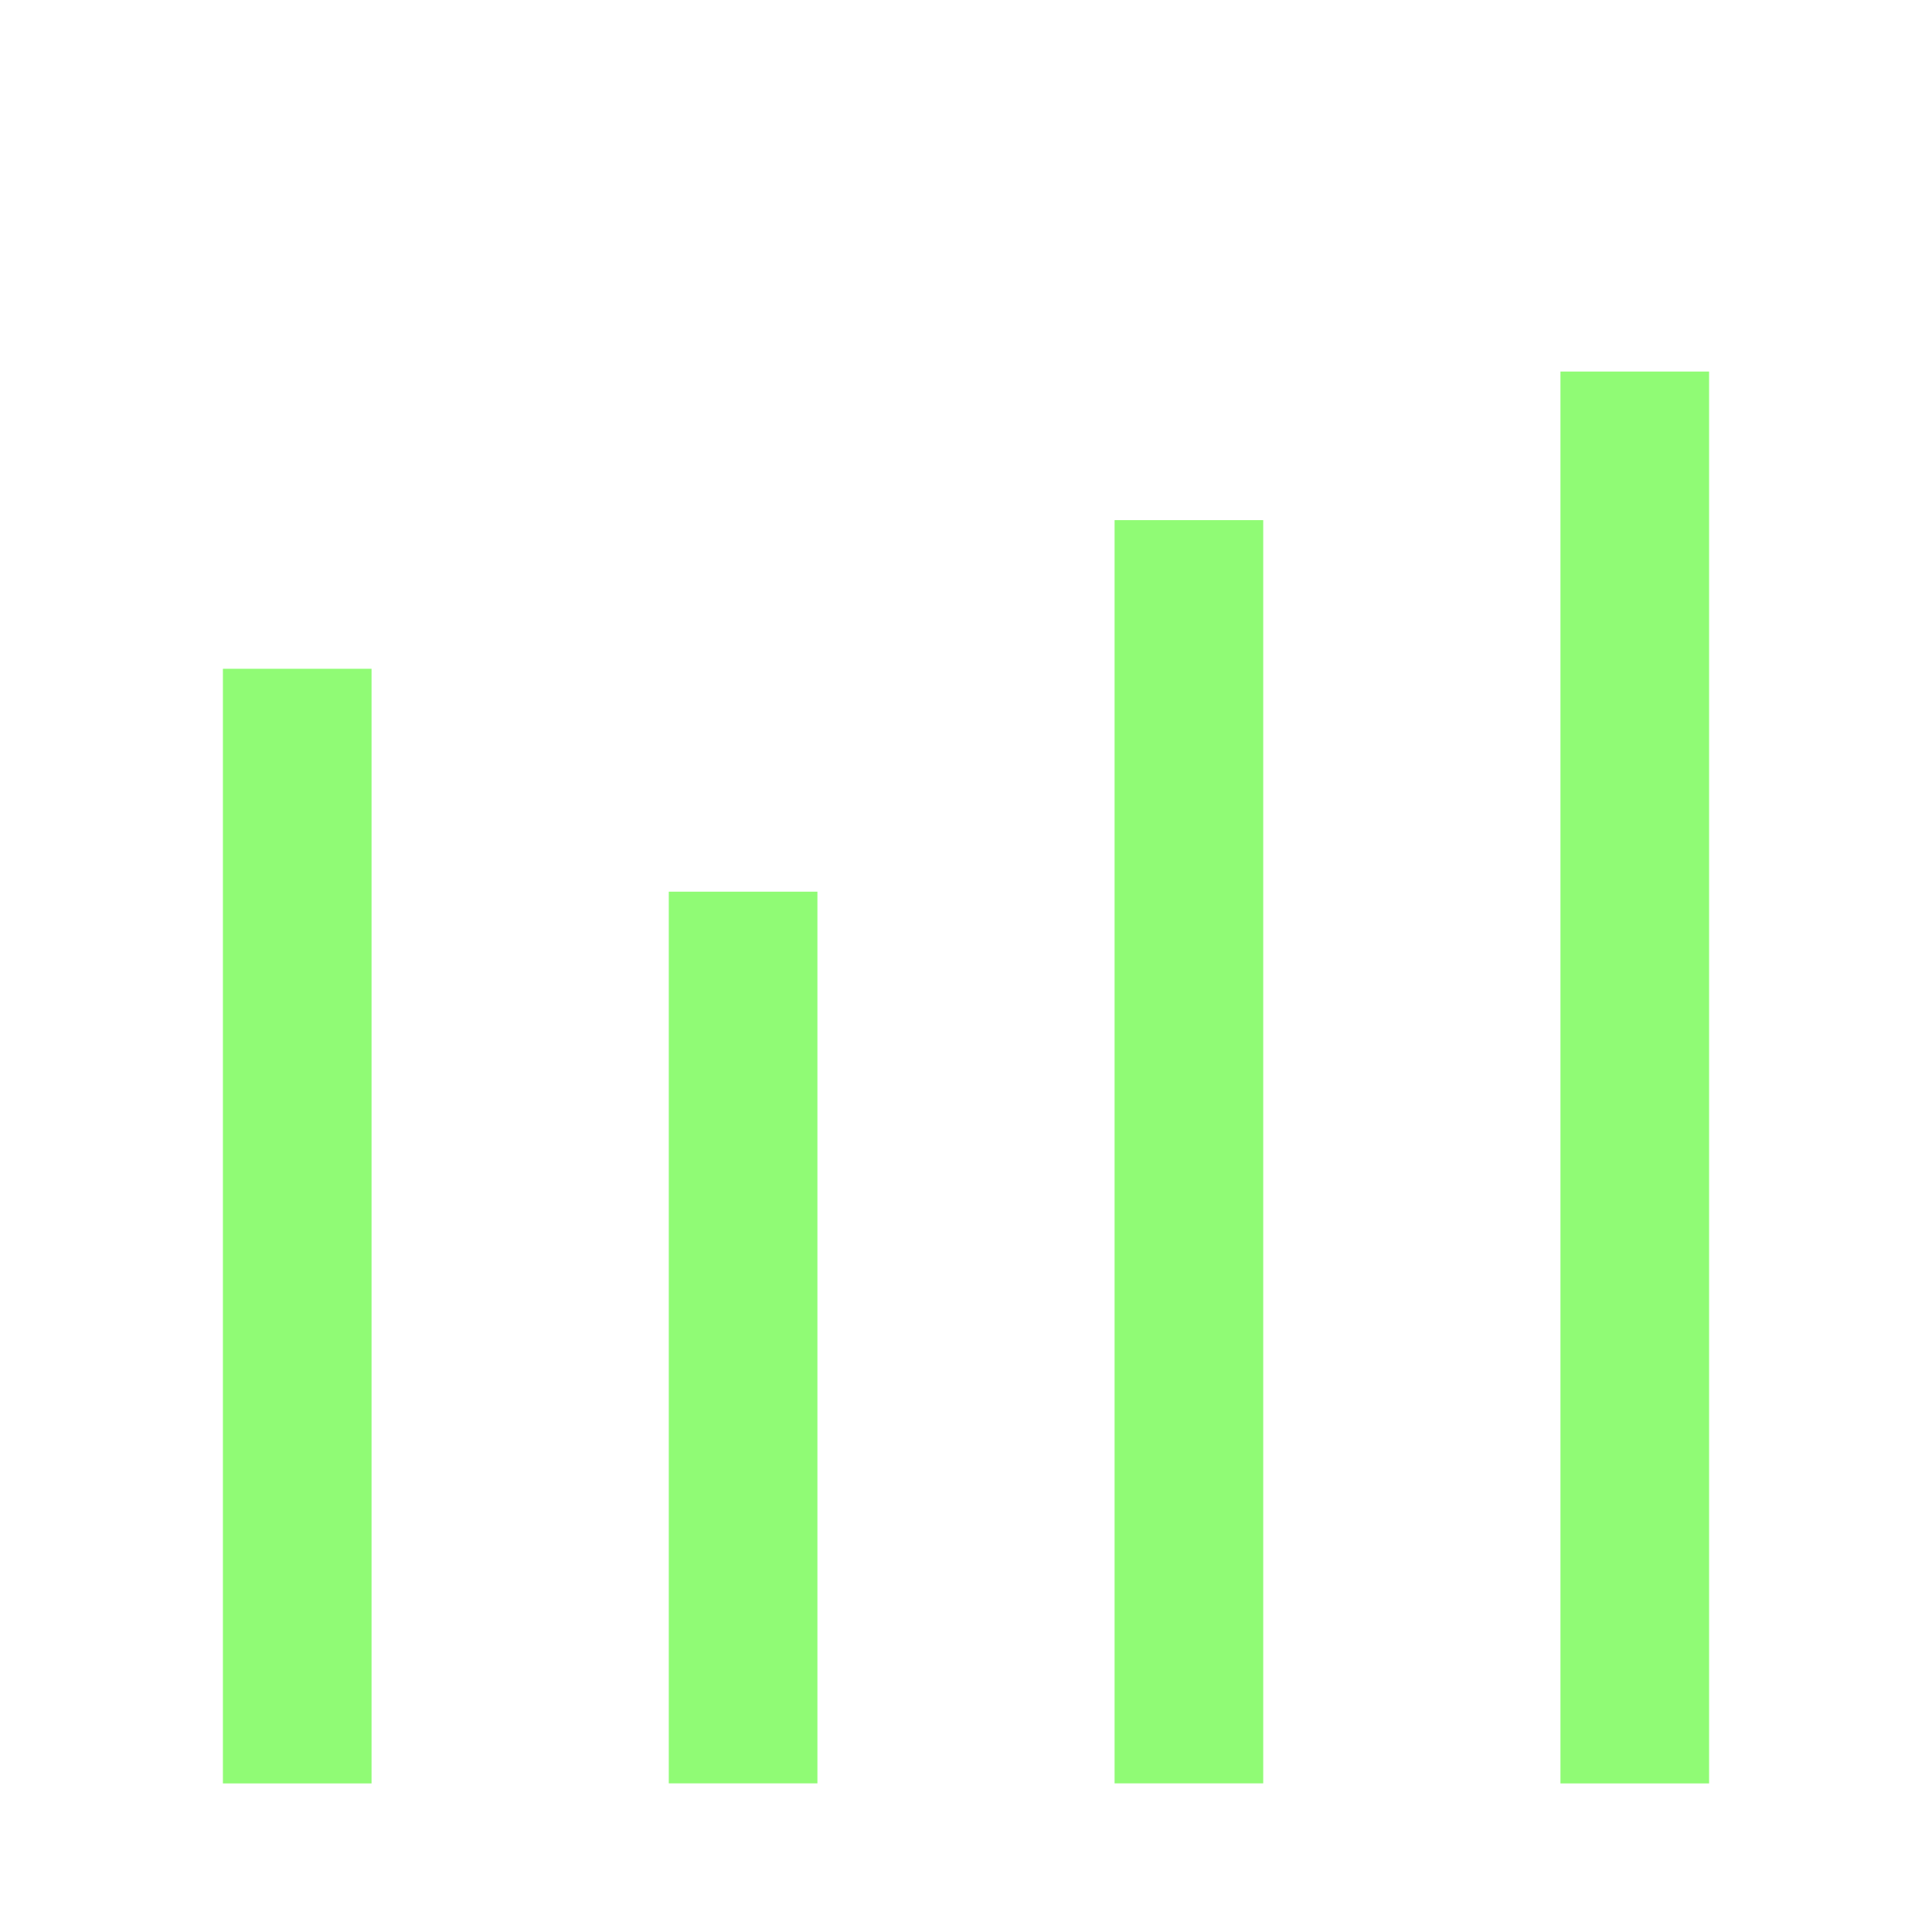
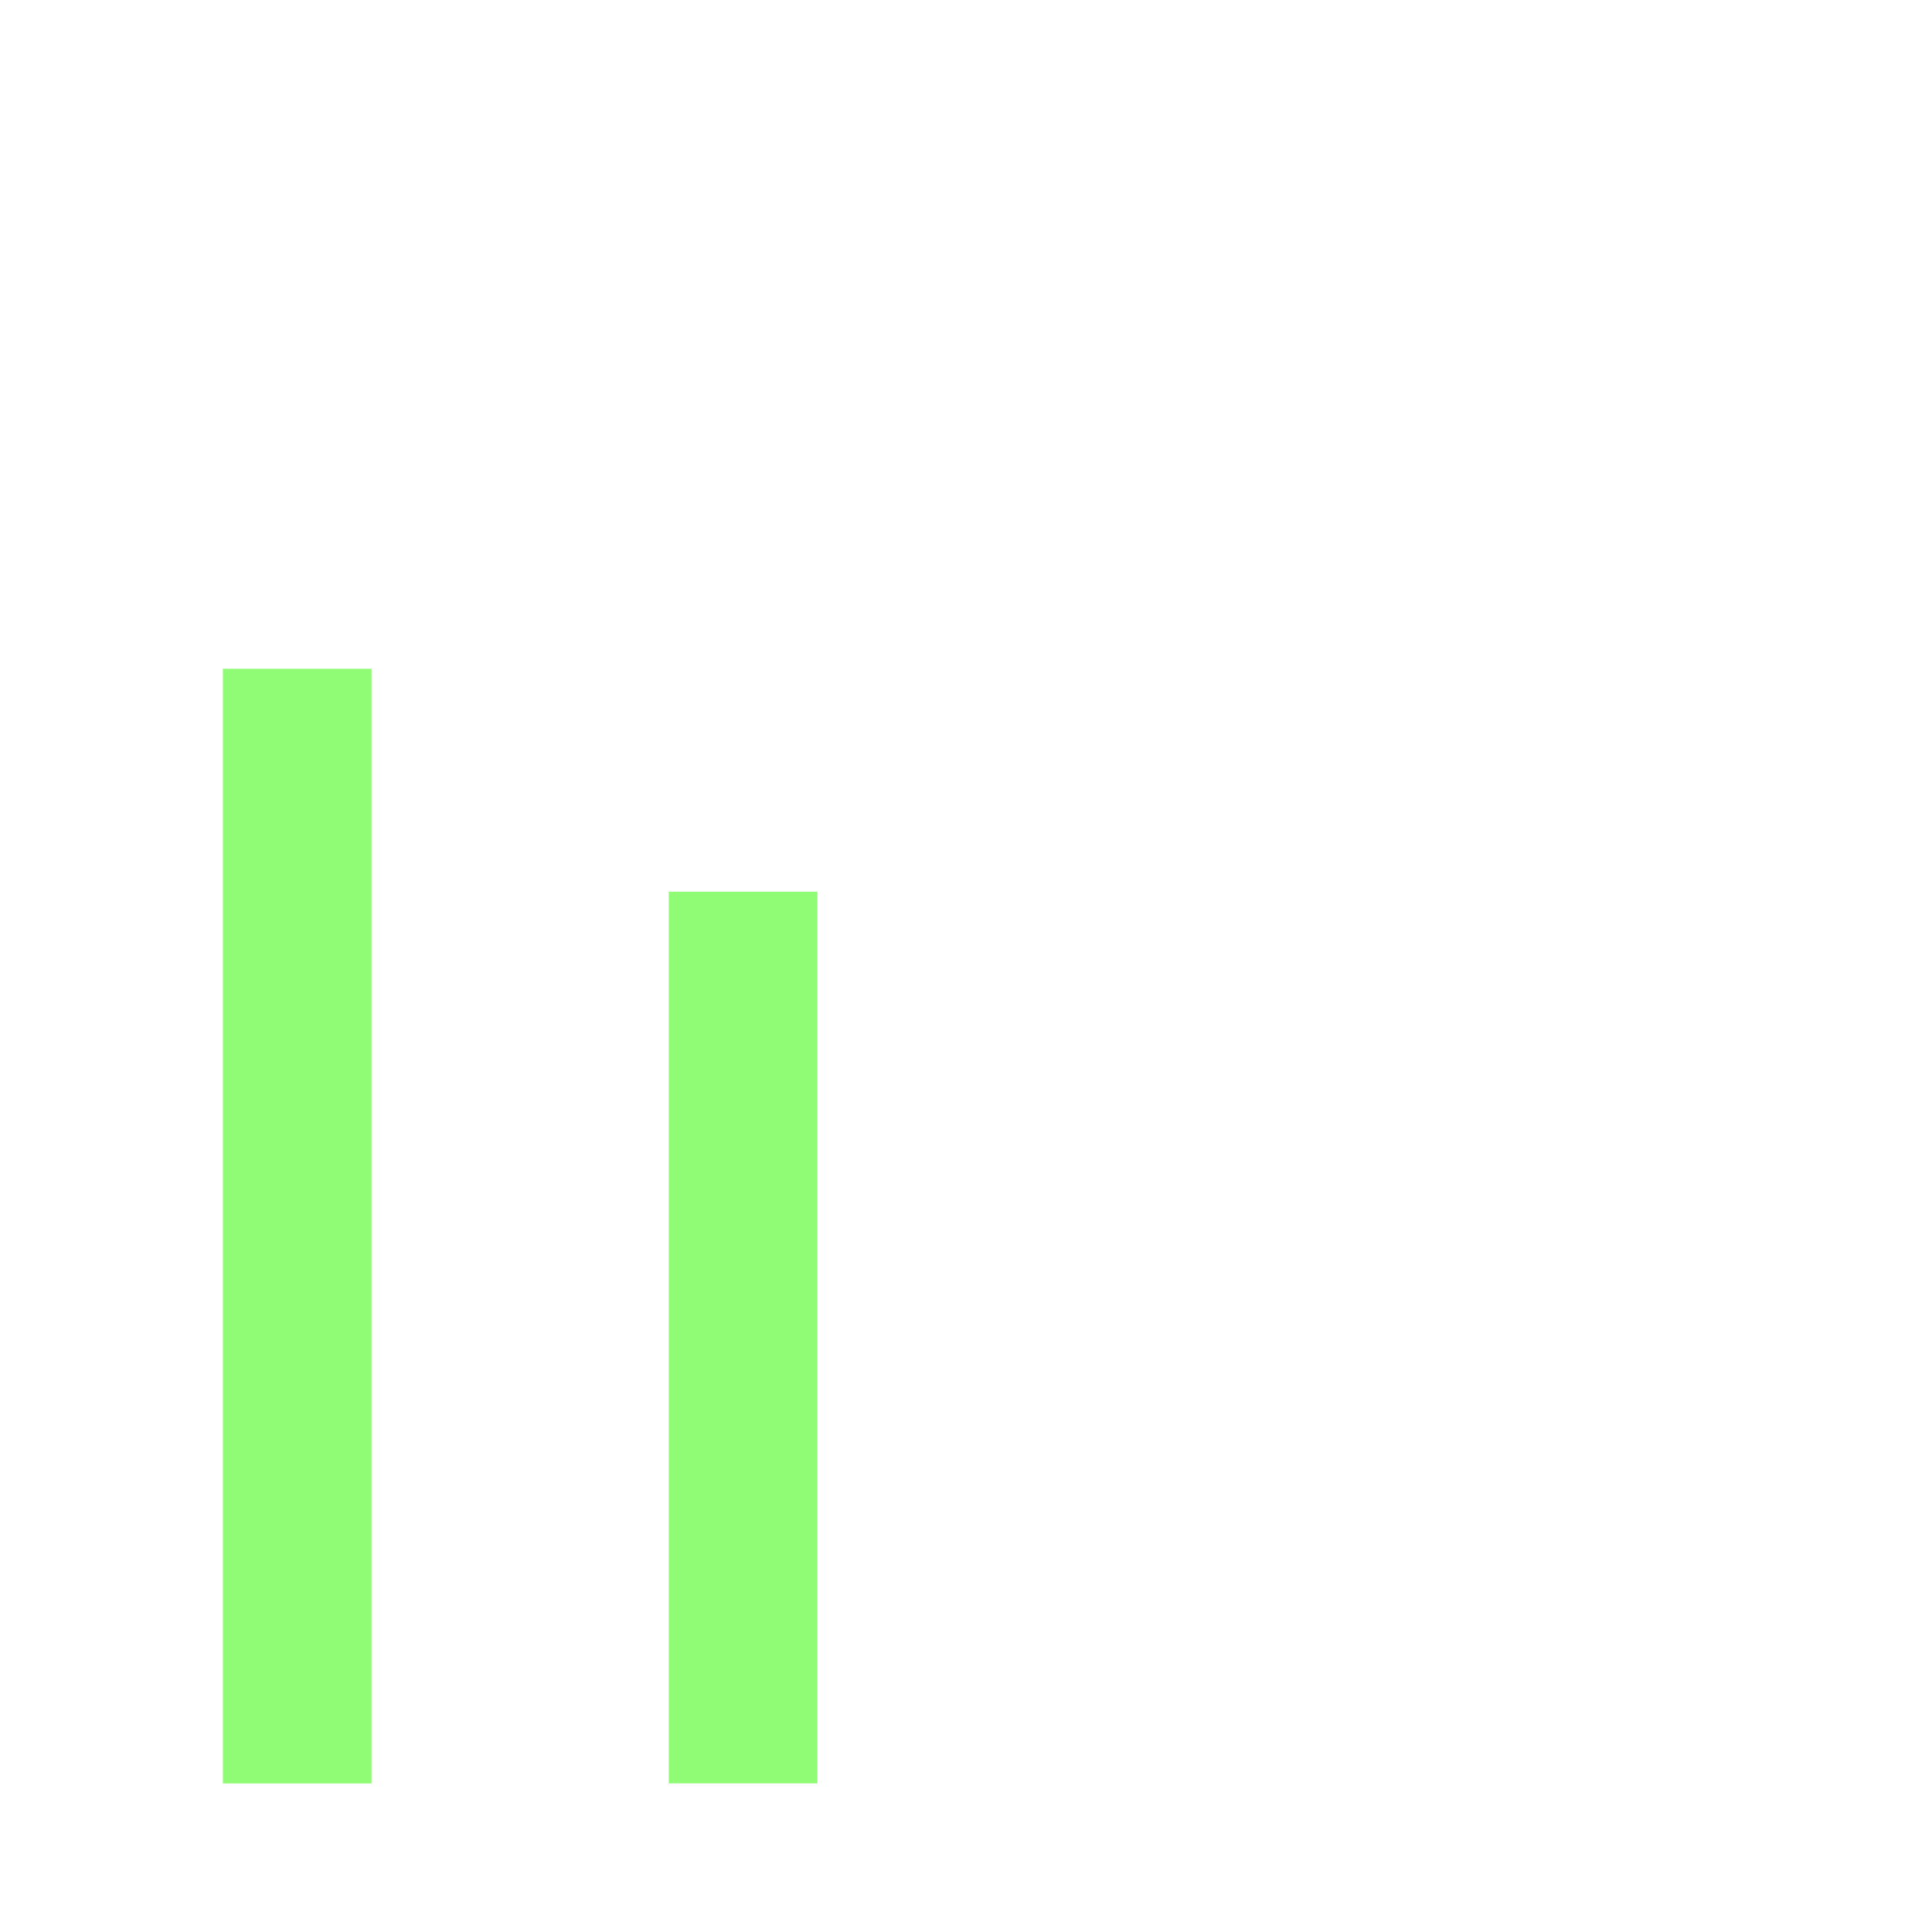
<svg xmlns="http://www.w3.org/2000/svg" width="32" height="32" viewBox="0 0 32 32" fill="none">
  <rect x="3.692" y="11.077" width="2.462" height="18.462" fill="#90FB75" />
  <rect x="11.077" y="14.769" width="2.462" height="14.769" fill="#90FB75" />
-   <rect x="18.461" y="8.615" width="2.462" height="20.923" fill="#90FB75" />
-   <rect x="25.846" y="6.154" width="2.462" height="23.385" fill="#90FB75" />
</svg>